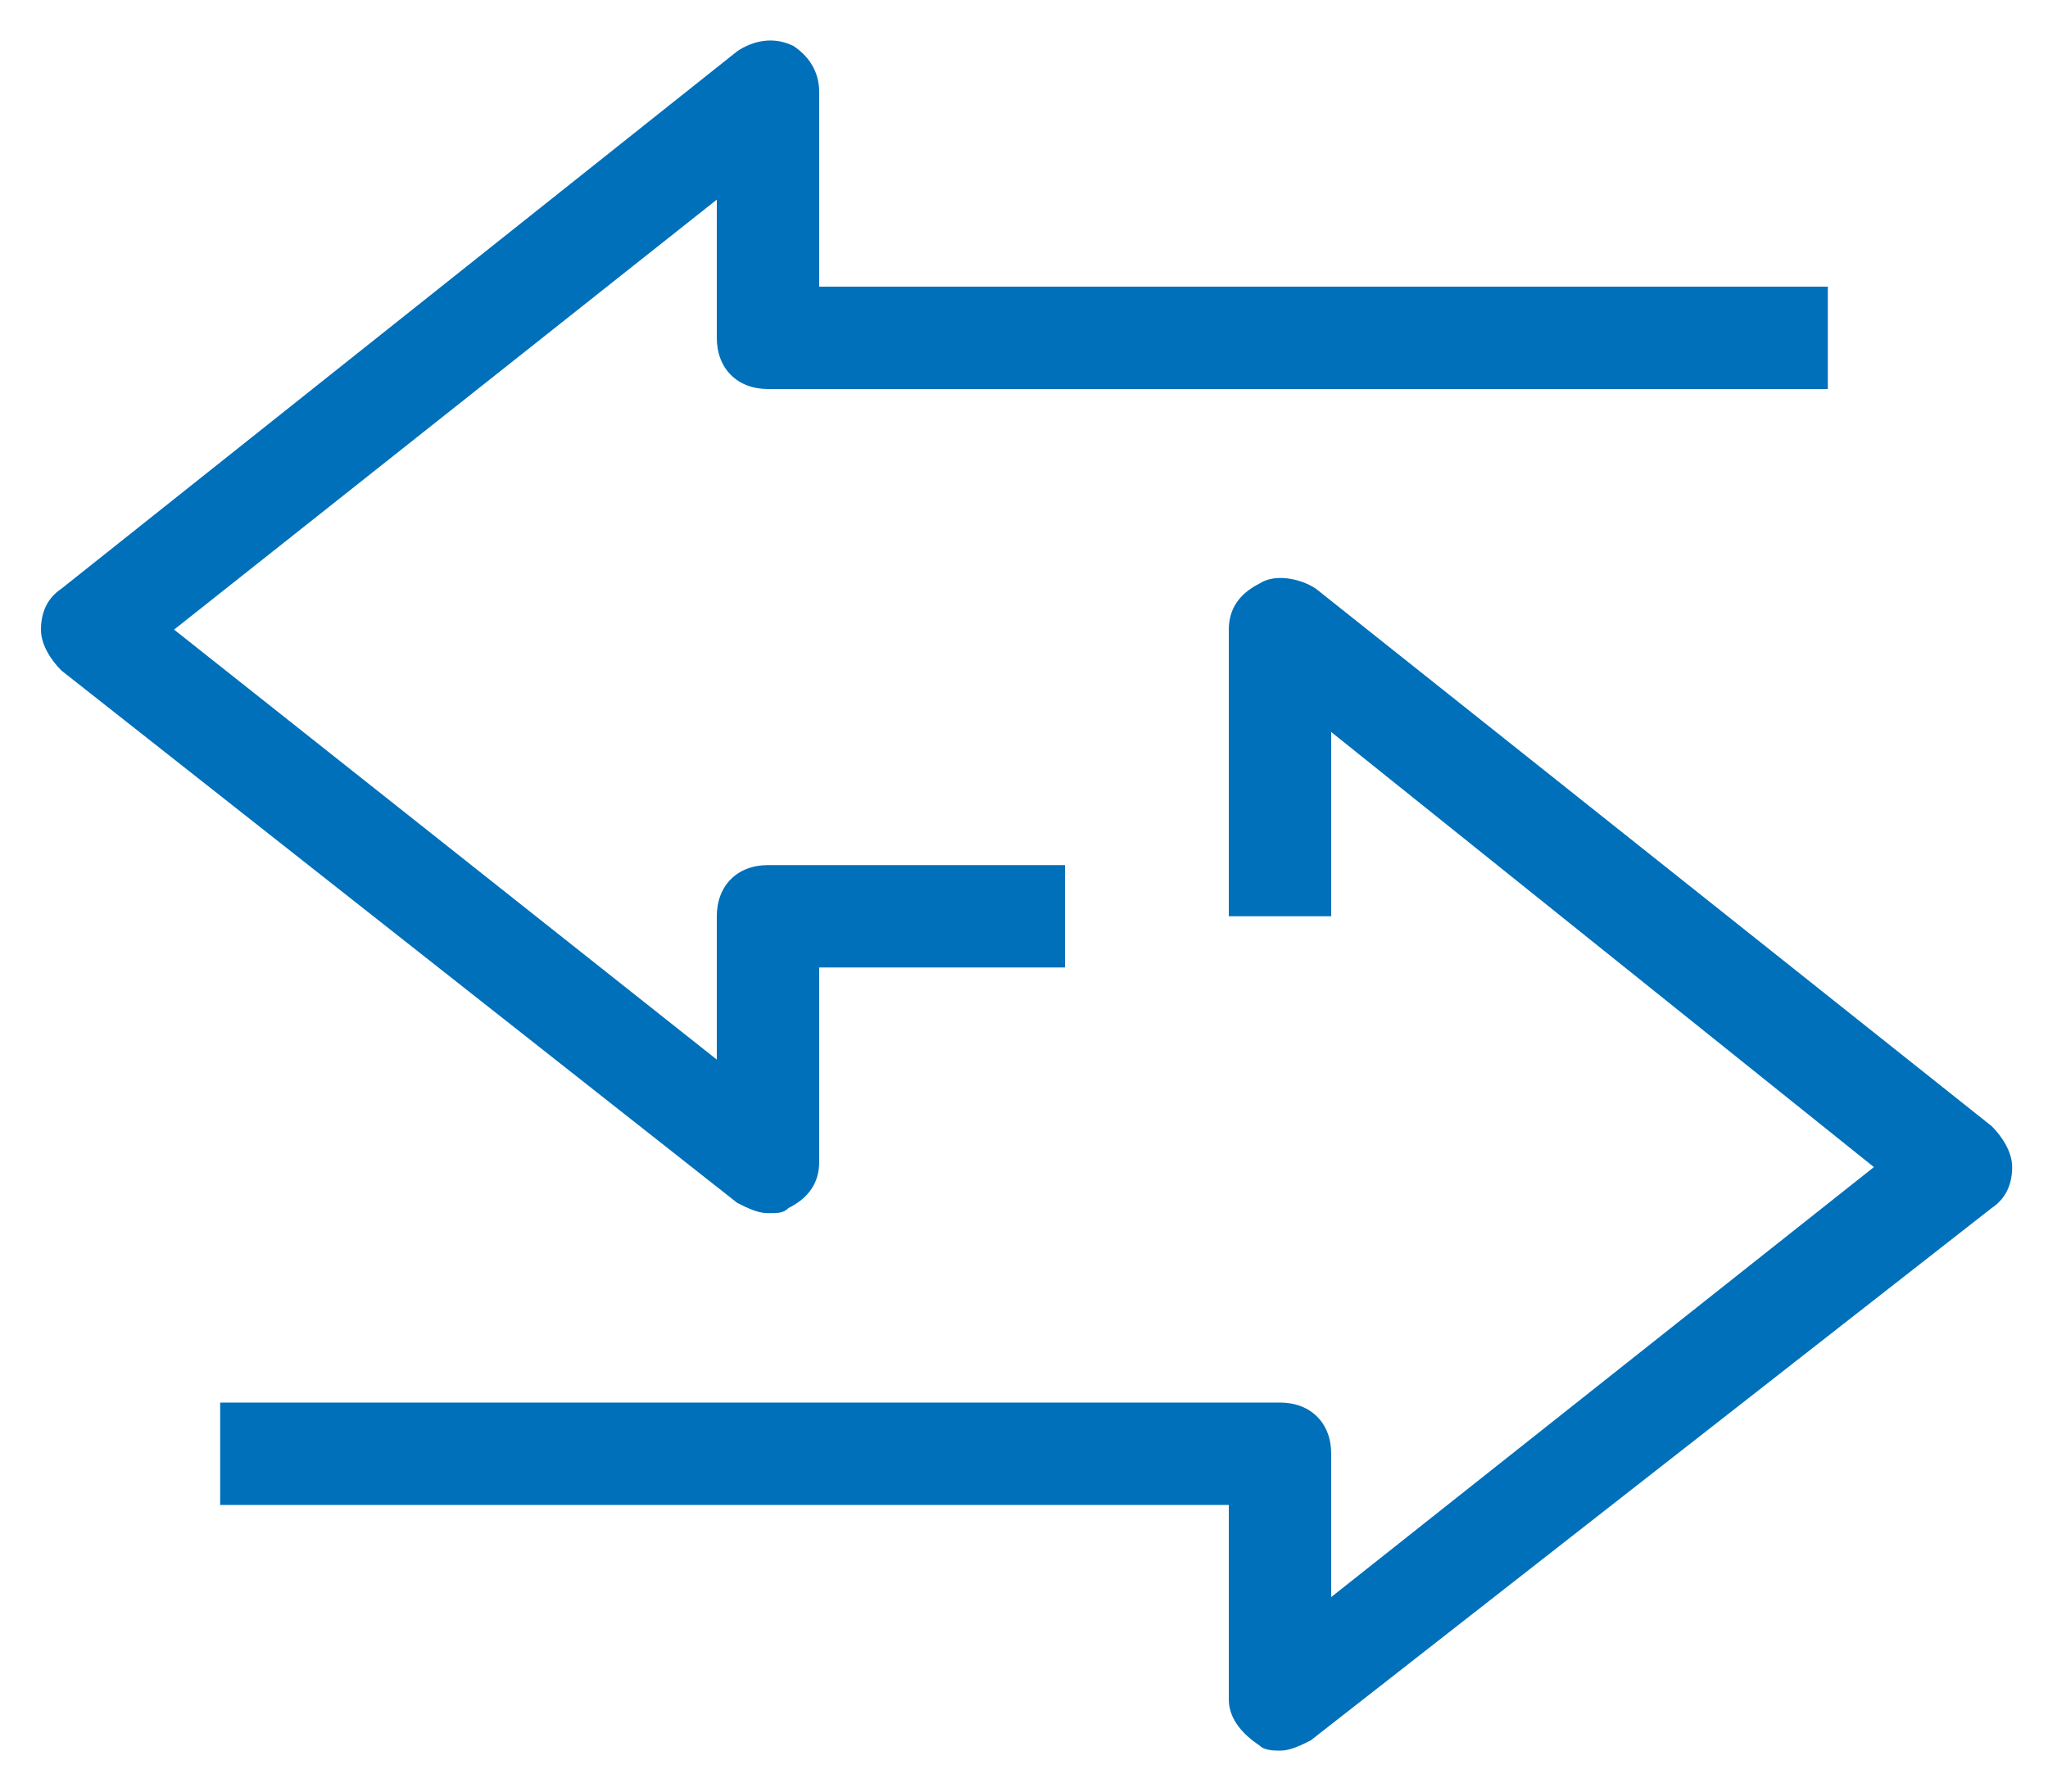
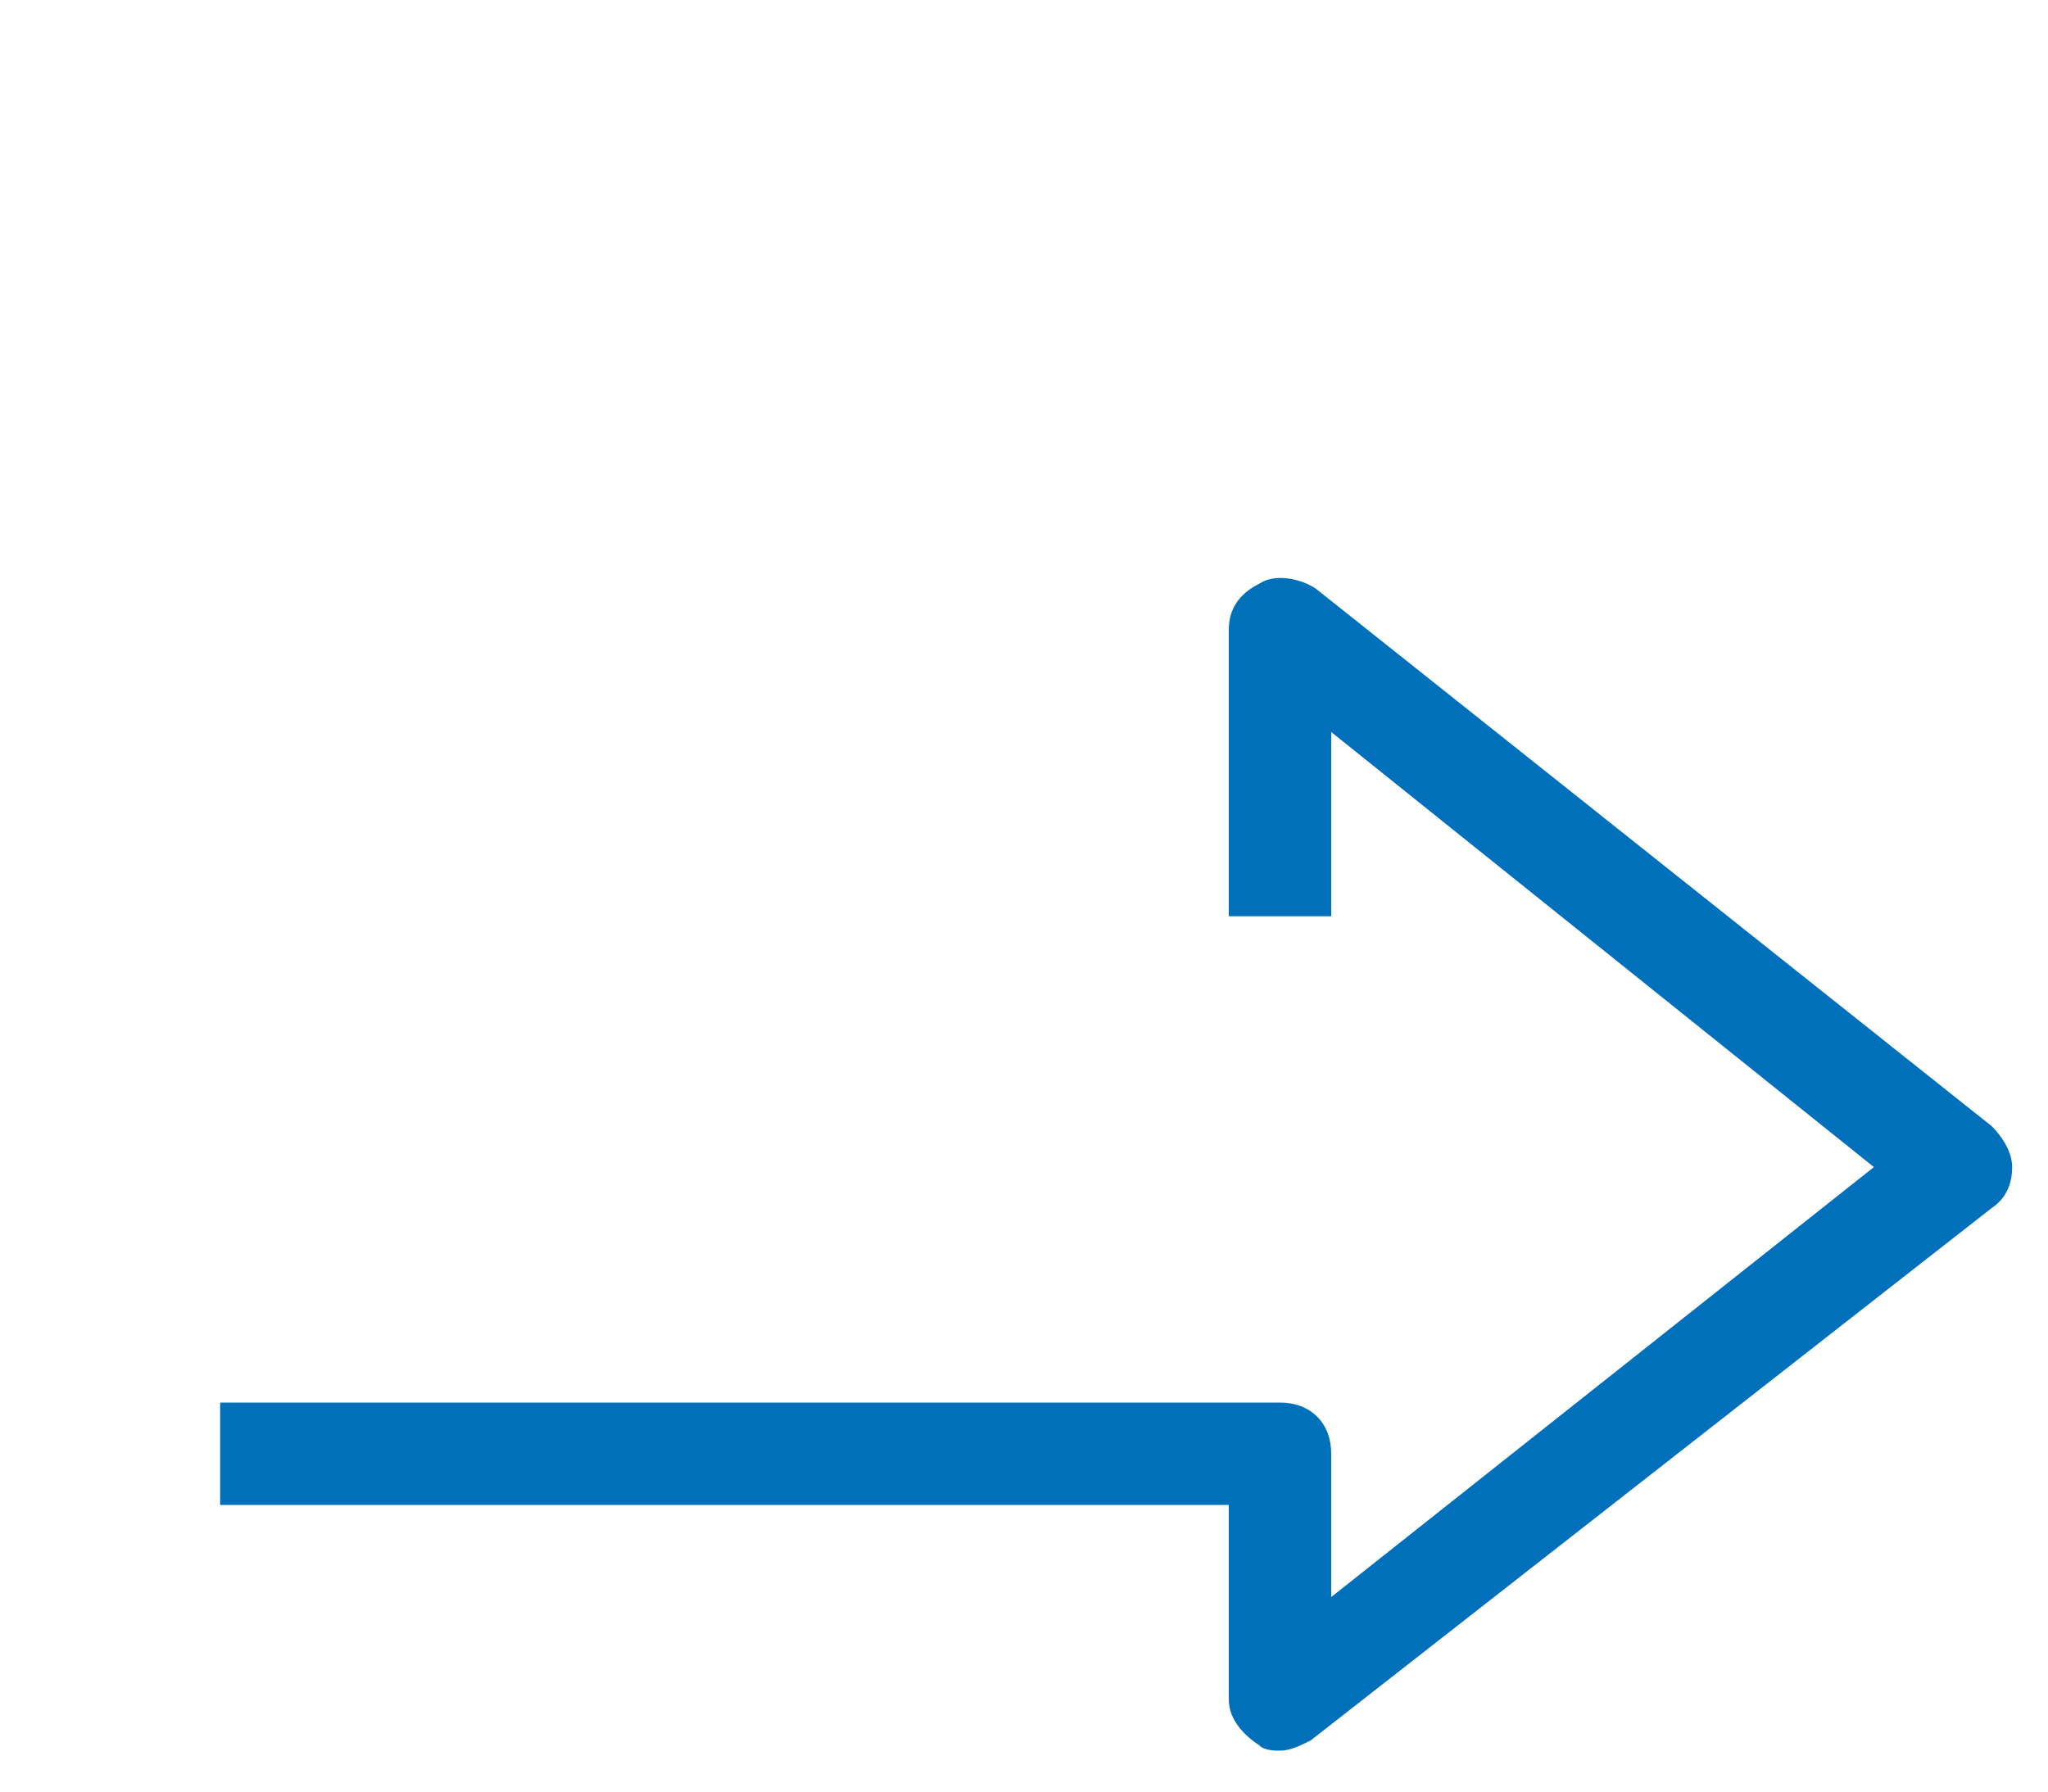
<svg xmlns="http://www.w3.org/2000/svg" version="1.1" id="Слой_1" x="0px" y="0px" width="40" height="35" viewBox="0 0 40 35" style="enable-background:new 0 0 40 35;" xml:space="preserve">
-   <path fill="#0070BA" class="st0" d="M15,23.7c-0.2,0-0.4-0.1-0.6-0.2L1.2,13.1c-0.2-0.2-0.4-0.5-0.4-0.8s0.1-0.6,0.4-0.8L14.4,1   c0.3-0.2,0.7-0.3,1.1-0.1C15.8,1.1,16,1.4,16,1.8v3.8h19.7v2H15c-0.6,0-1-0.4-1-1V3.9L3.4,12.3L14,20.7v-2.8c0-0.6,0.4-1,1-1h5.8v2   H16v3.8c0,0.4-0.2,0.7-0.6,0.9C15.3,23.7,15.2,23.7,15,23.7z" />
  <path fill="#0070BA" class="st0" d="M25,34.2c-0.1,0-0.3,0-0.4-0.1c-0.3-0.2-0.6-0.5-0.6-0.9v-3.8H4.3v-2H25c0.6,0,1,0.4,1,1v2.8l10.6-8.4L26,14.3   v3.6h-2v-5.6c0-0.4,0.2-0.7,0.6-0.9c0.3-0.2,0.8-0.1,1.1,0.1l13.2,10.5c0.2,0.2,0.4,0.5,0.4,0.8s-0.1,0.6-0.4,0.8L25.6,34   C25.4,34.1,25.2,34.2,25,34.2z" />
</svg>